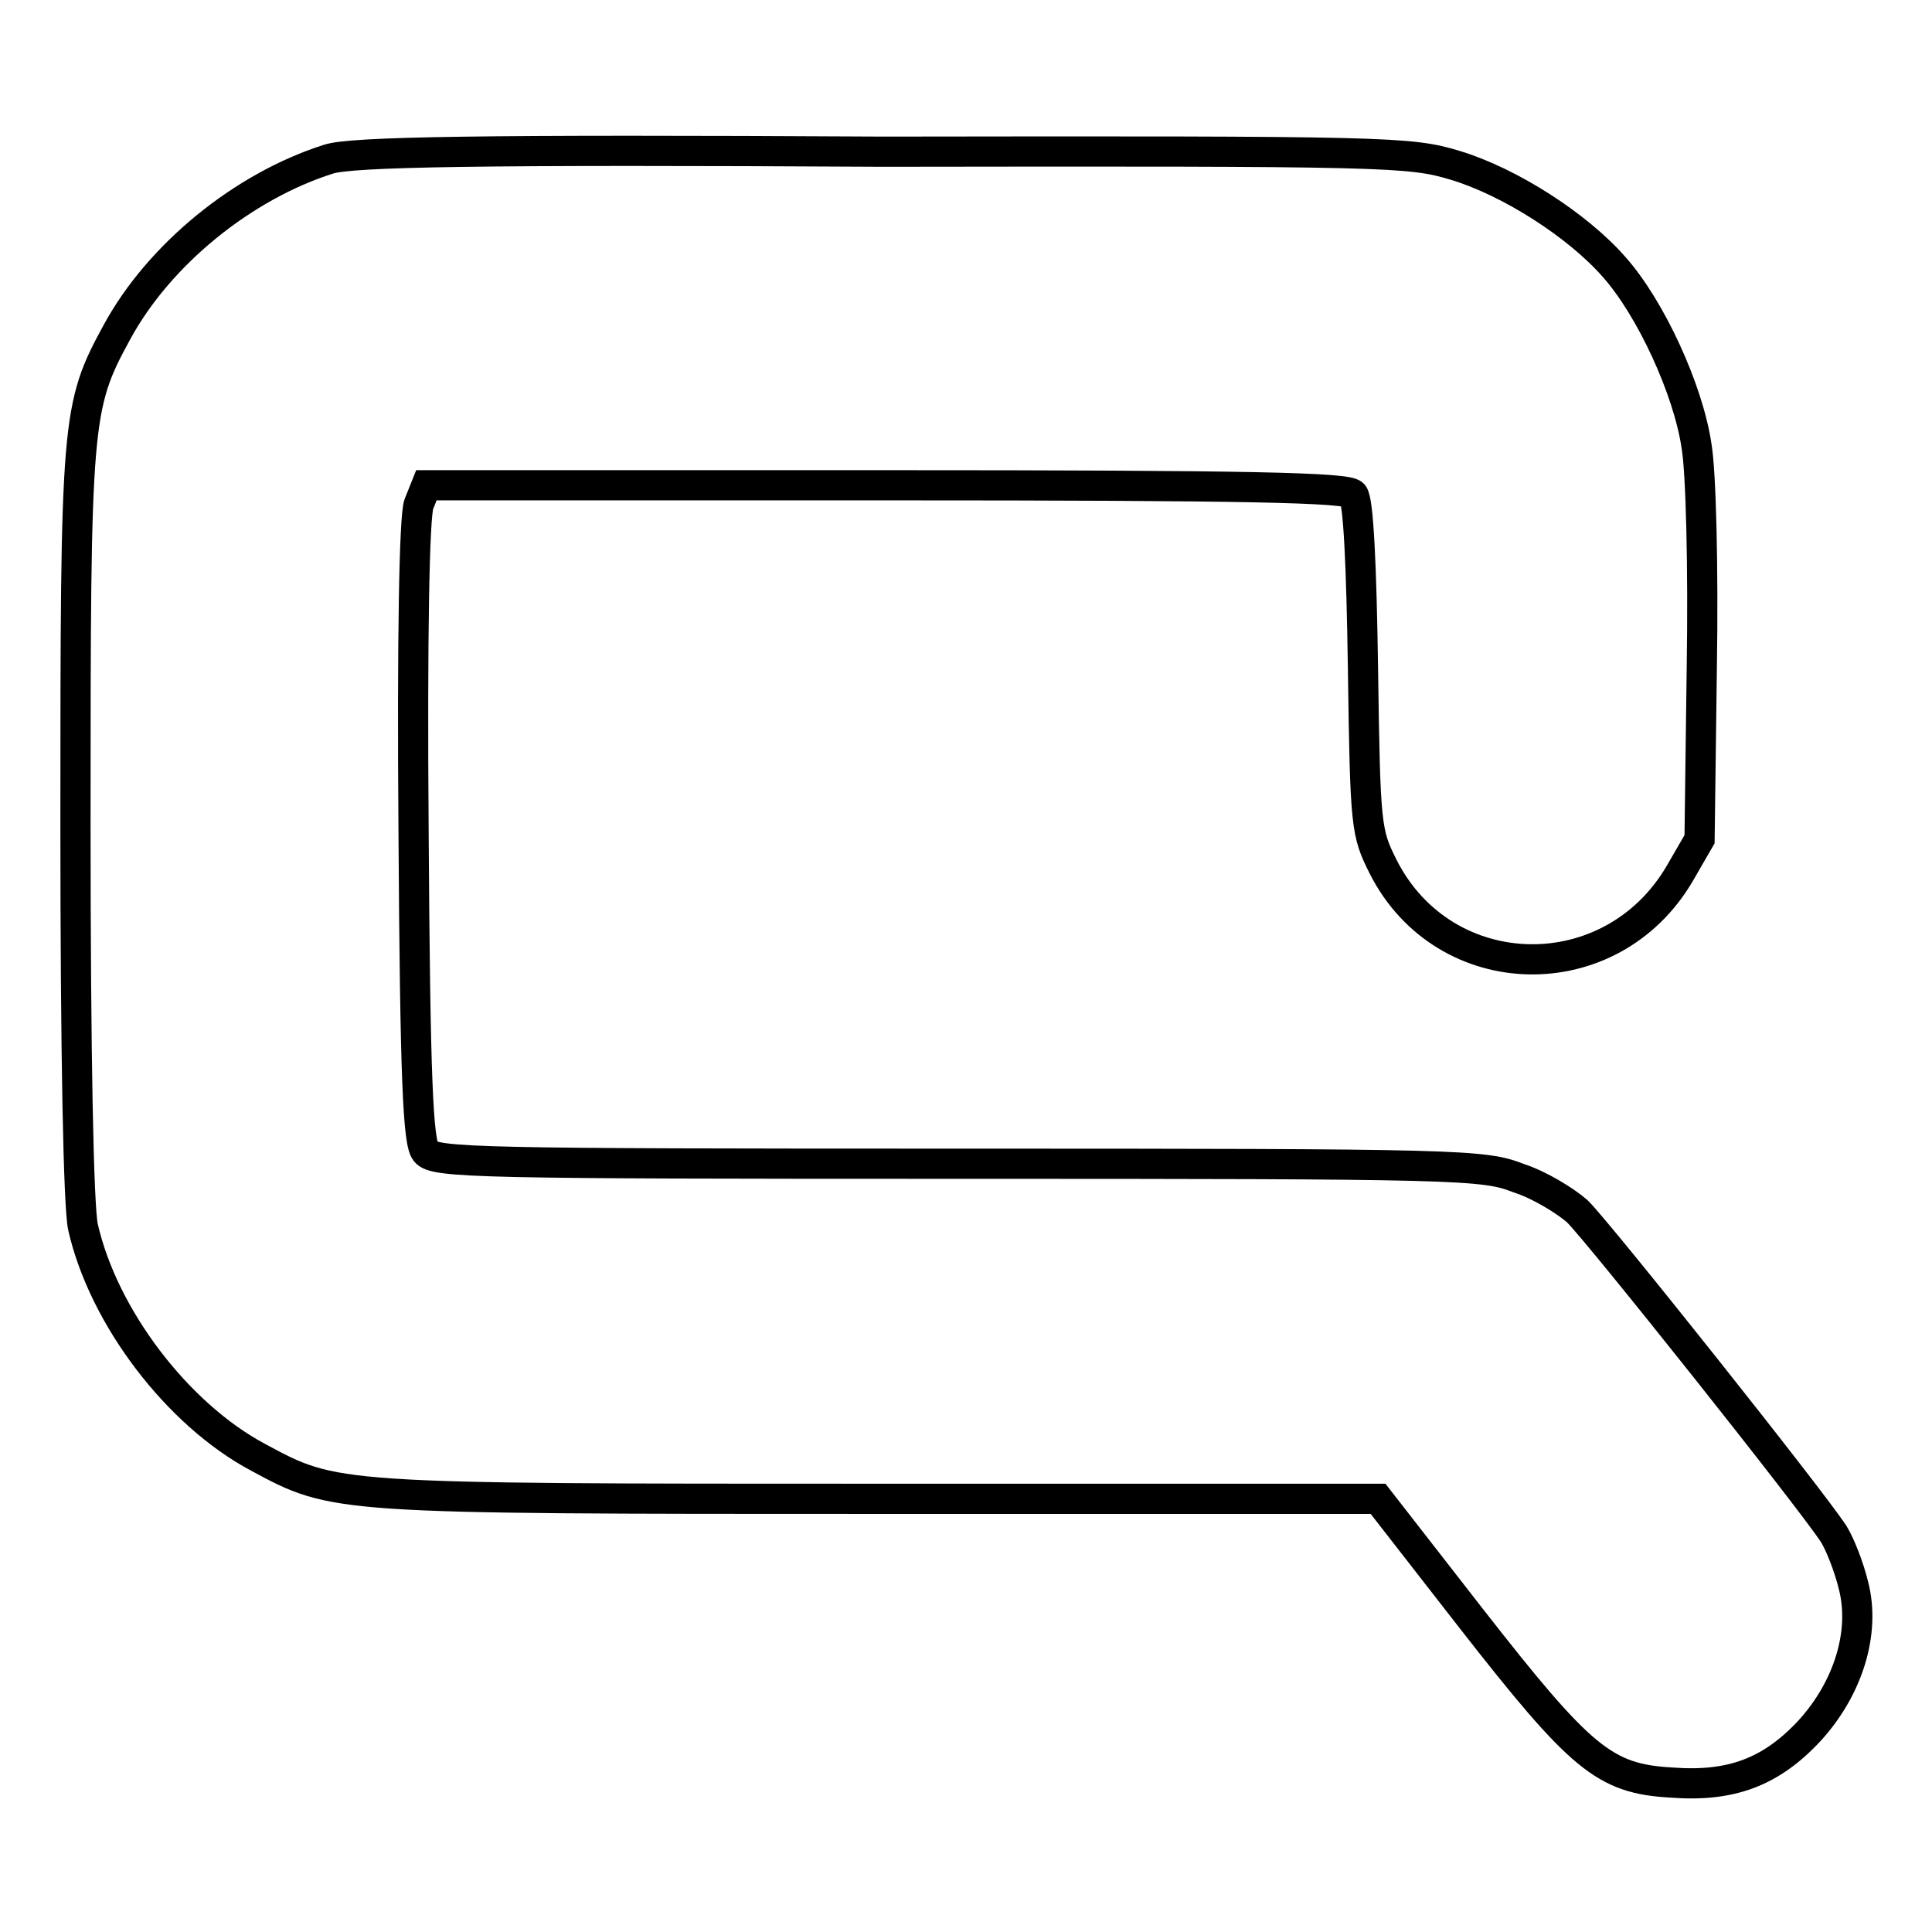
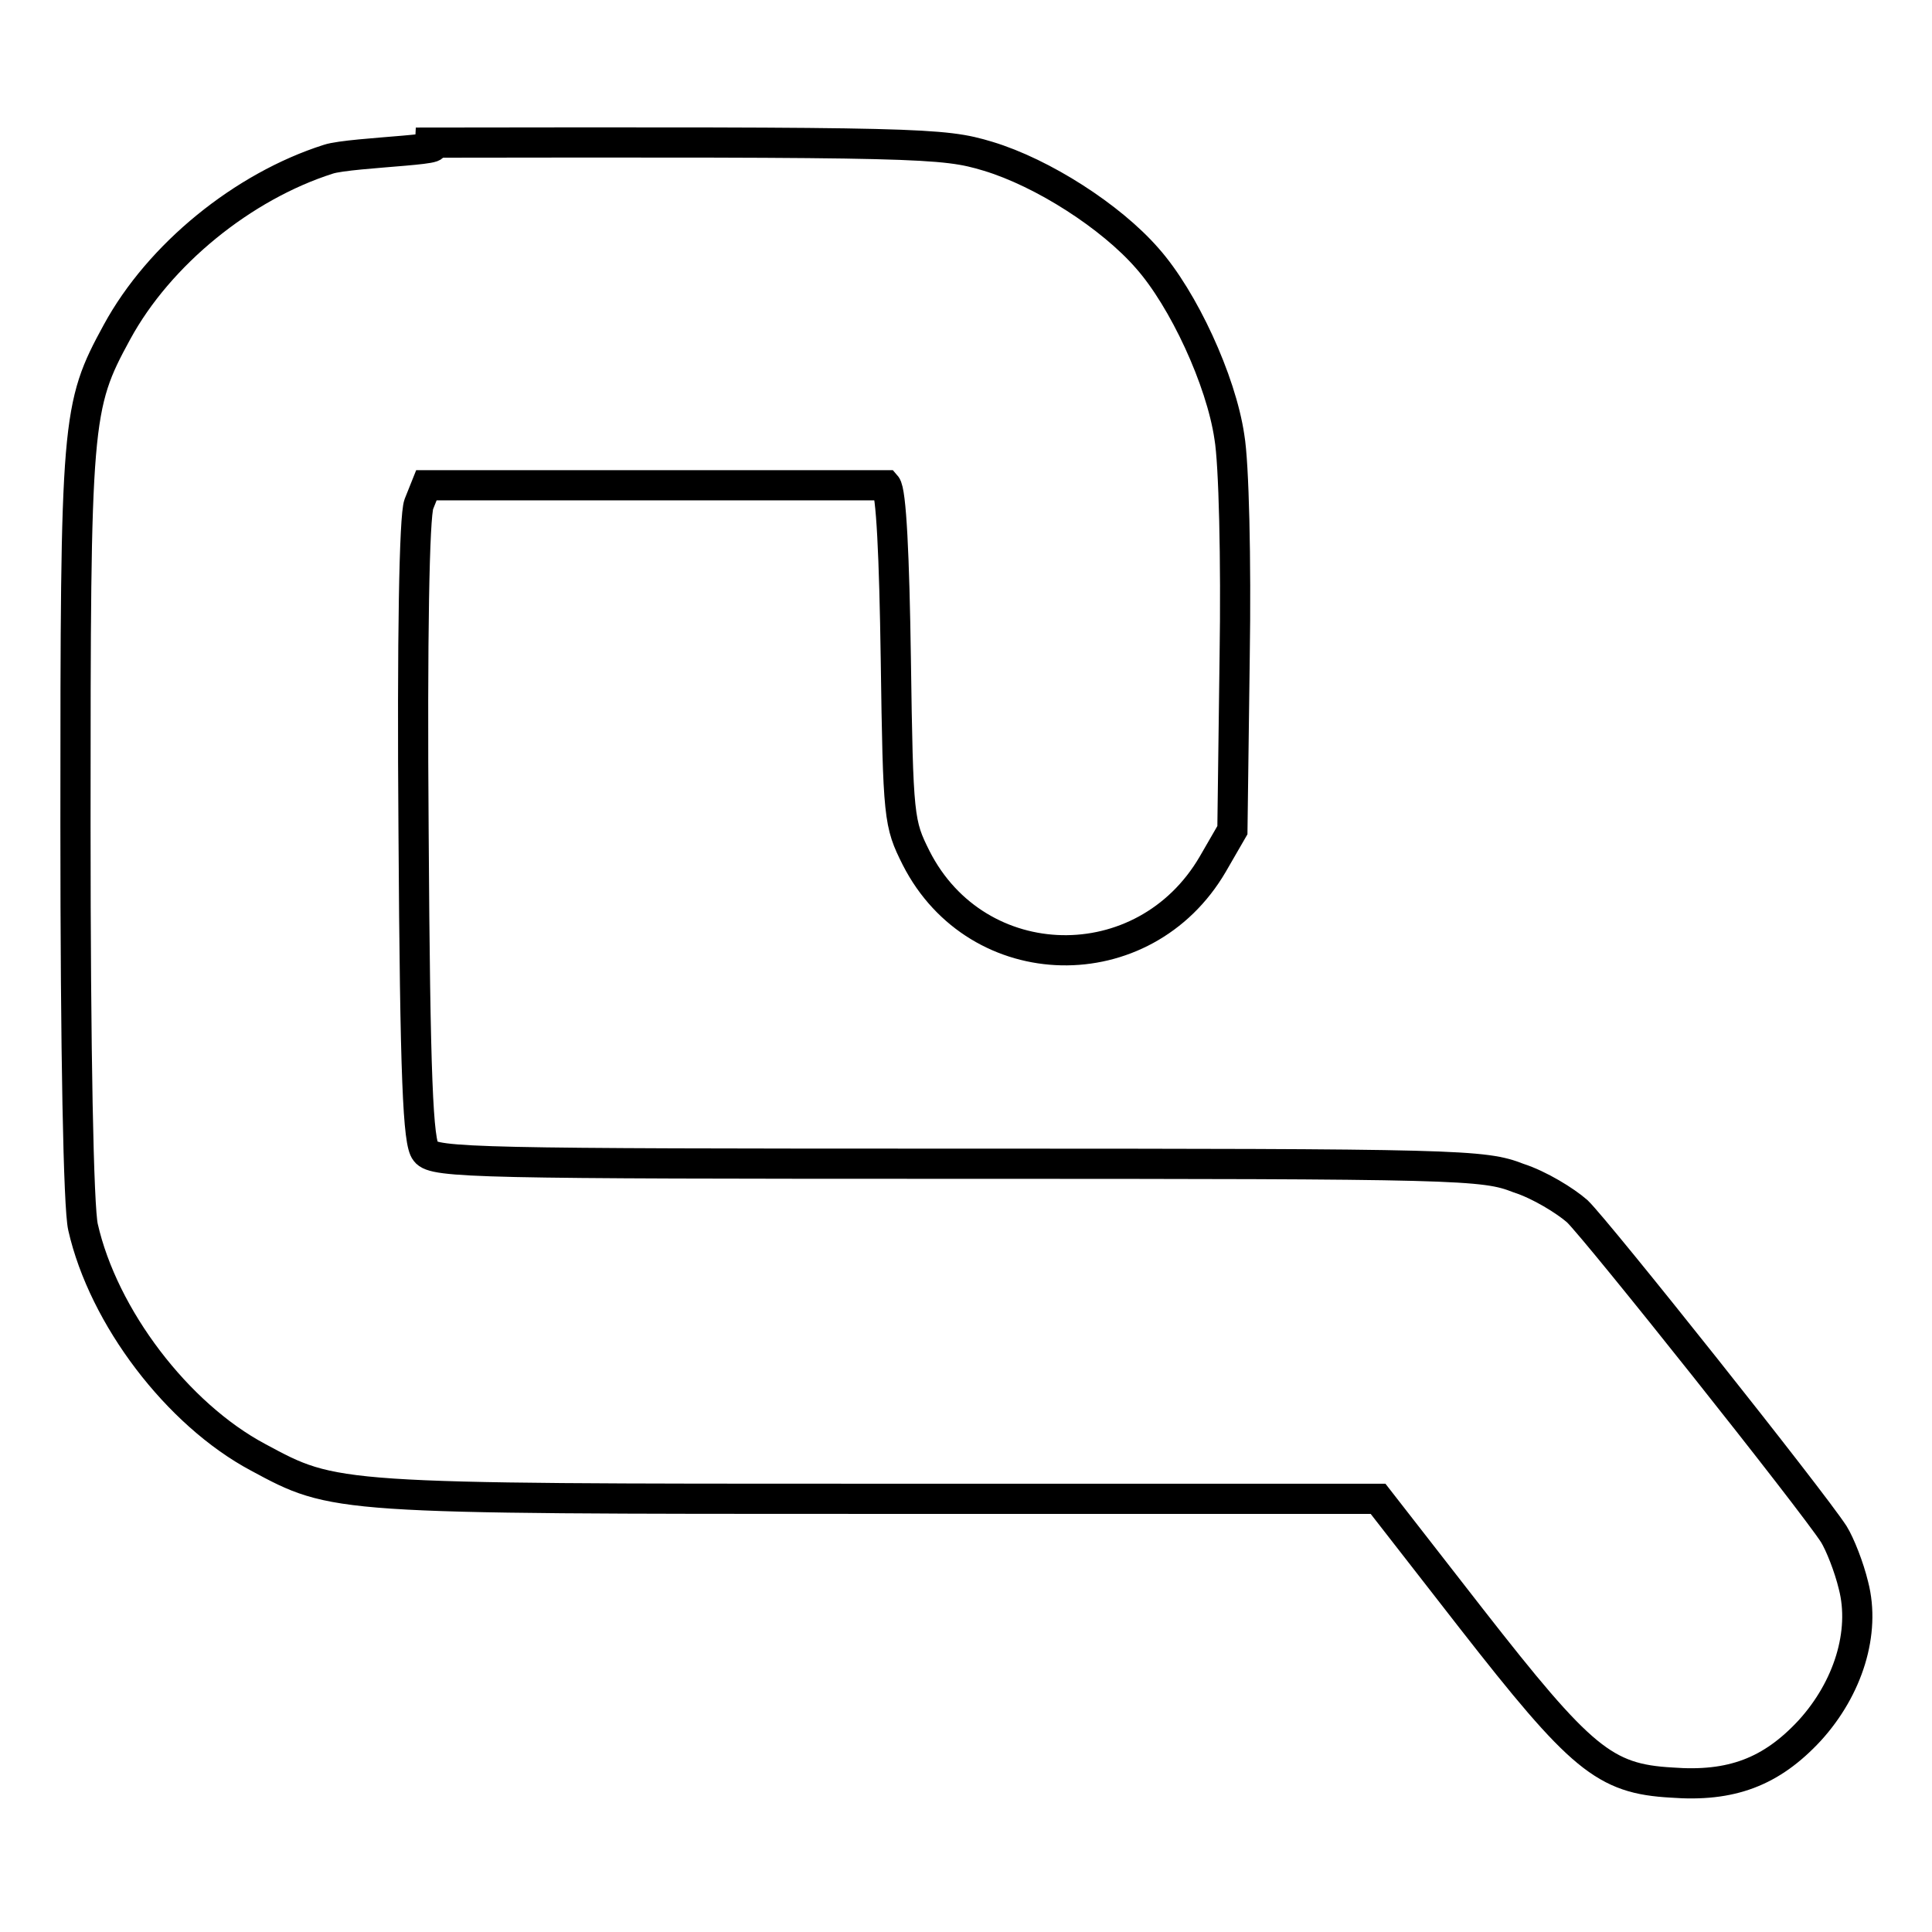
<svg xmlns="http://www.w3.org/2000/svg" version="1.1" x="0px" y="0px" viewBox="0 0 256 256" enable-background="new 0 0 256 256" xml:space="preserve">
  <g>
    <g>
-       <path stroke-width="4" fill-opacity="0" stroke="#000000" d="M43.5,21.1c-11.3,3.6-22.4,12.6-28,22.9c-5.4,9.9-5.5,11.5-5.5,65.2c0,30.3,0.4,50.8,1,53.4  c2.7,11.9,12.5,24.8,23.2,30.5c10.2,5.5,9.9,5.5,82.2,5.5h66.2l12.3,15.8c14.6,18.7,17.7,21.3,26.6,21.8  c7.9,0.6,13.2-1.4,18.3-6.9c5.1-5.6,7.4-13,5.8-19.2c-0.6-2.5-1.8-5.5-2.6-6.8c-2.9-4.5-31.3-40.2-34-42.8c-1.6-1.4-5-3.5-7.8-4.4  c-4.6-1.8-7.6-1.9-74.2-1.9c-63.4,0-69.5-0.1-70.6-1.6c-1-1.2-1.4-9.5-1.6-42.4c-0.2-25.8,0.1-41.8,0.7-43.4l1-2.5h60.9  c48.5,0,61.1,0.3,61.9,1.2c0.7,0.8,1.1,9.4,1.3,23c0.3,21.2,0.4,21.8,2.7,26.4c8.1,15.9,30.2,16.4,39.3,0.8l2.6-4.5l0.3-23  c0.2-12.8-0.1-25.6-0.7-29.1c-1.1-7.5-6.1-18.3-10.9-23.7c-4.8-5.5-13.8-11.3-21.1-13.5c-6-1.8-8.6-1.9-75.8-1.8  C63.5,19.8,46.5,20.1,43.5,21.1z" />
+       <path stroke-width="4" fill-opacity="0" stroke="#000000" d="M43.5,21.1c-11.3,3.6-22.4,12.6-28,22.9c-5.4,9.9-5.5,11.5-5.5,65.2c0,30.3,0.4,50.8,1,53.4  c2.7,11.9,12.5,24.8,23.2,30.5c10.2,5.5,9.9,5.5,82.2,5.5h66.2l12.3,15.8c14.6,18.7,17.7,21.3,26.6,21.8  c7.9,0.6,13.2-1.4,18.3-6.9c5.1-5.6,7.4-13,5.8-19.2c-0.6-2.5-1.8-5.5-2.6-6.8c-2.9-4.5-31.3-40.2-34-42.8c-1.6-1.4-5-3.5-7.8-4.4  c-4.6-1.8-7.6-1.9-74.2-1.9c-63.4,0-69.5-0.1-70.6-1.6c-1-1.2-1.4-9.5-1.6-42.4c-0.2-25.8,0.1-41.8,0.7-43.4l1-2.5h60.9  c0.7,0.8,1.1,9.4,1.3,23c0.3,21.2,0.4,21.8,2.7,26.4c8.1,15.9,30.2,16.4,39.3,0.8l2.6-4.5l0.3-23  c0.2-12.8-0.1-25.6-0.7-29.1c-1.1-7.5-6.1-18.3-10.9-23.7c-4.8-5.5-13.8-11.3-21.1-13.5c-6-1.8-8.6-1.9-75.8-1.8  C63.5,19.8,46.5,20.1,43.5,21.1z" />
    </g>
  </g>
</svg>